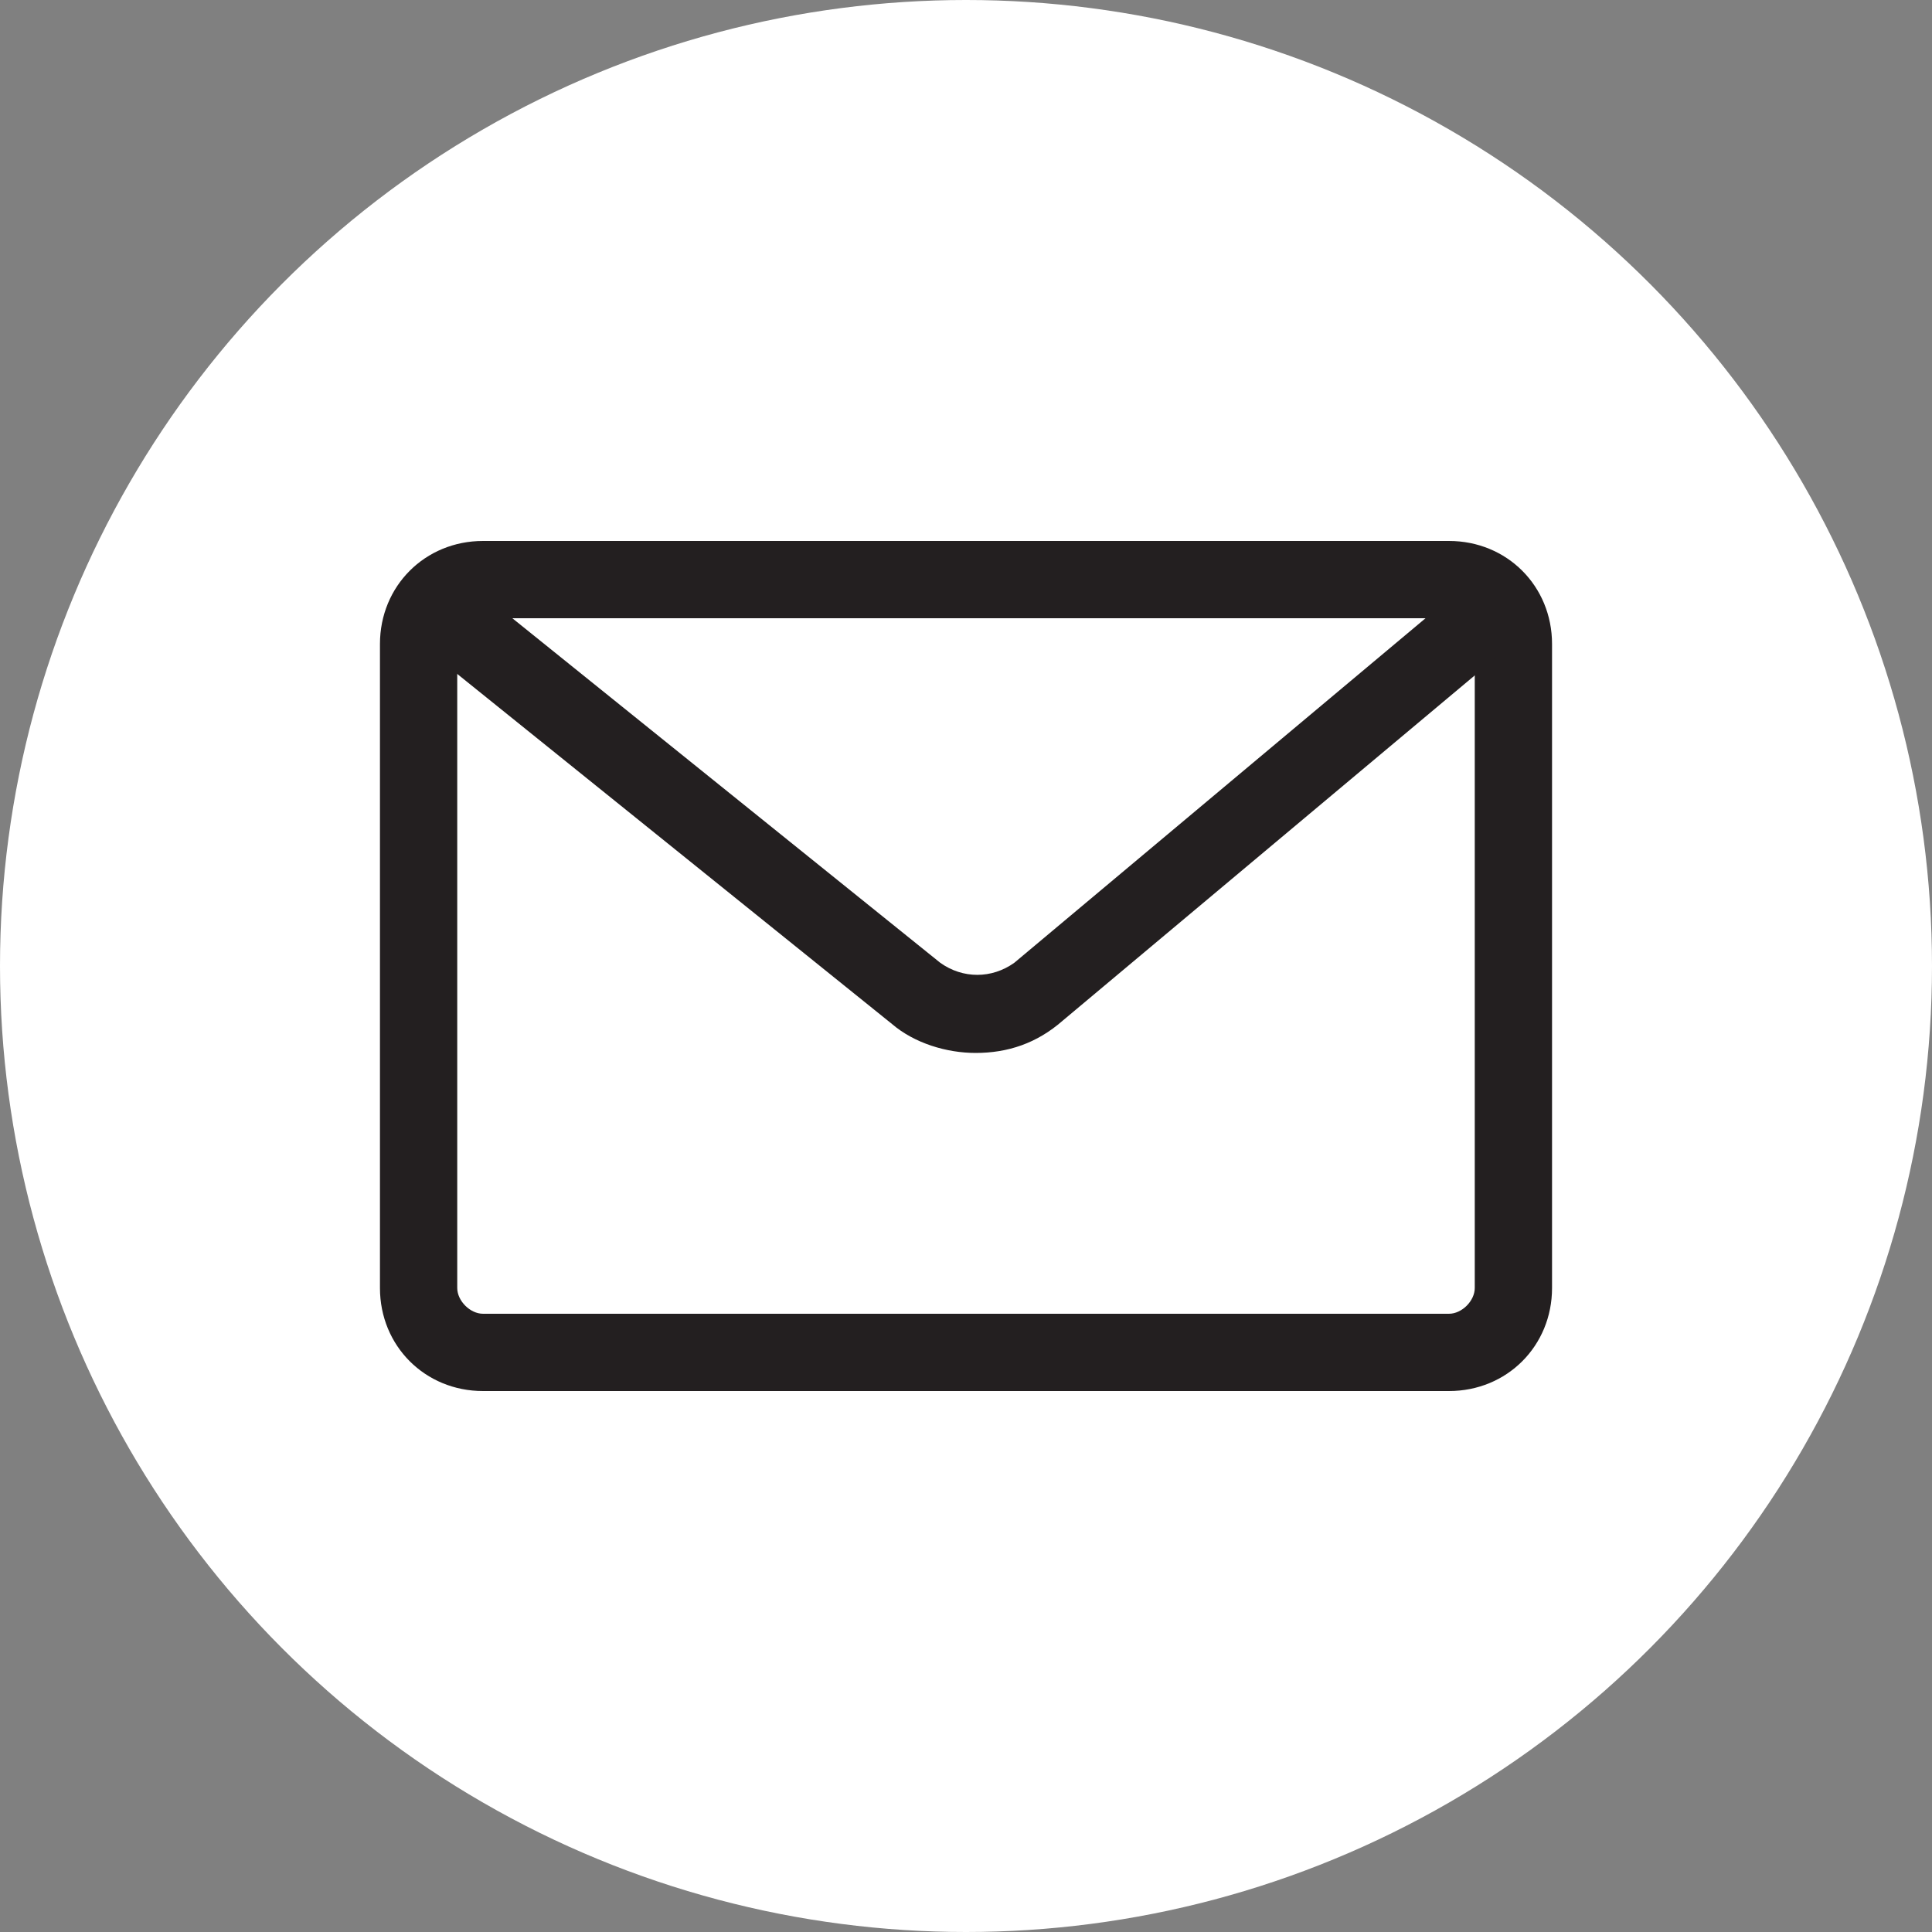
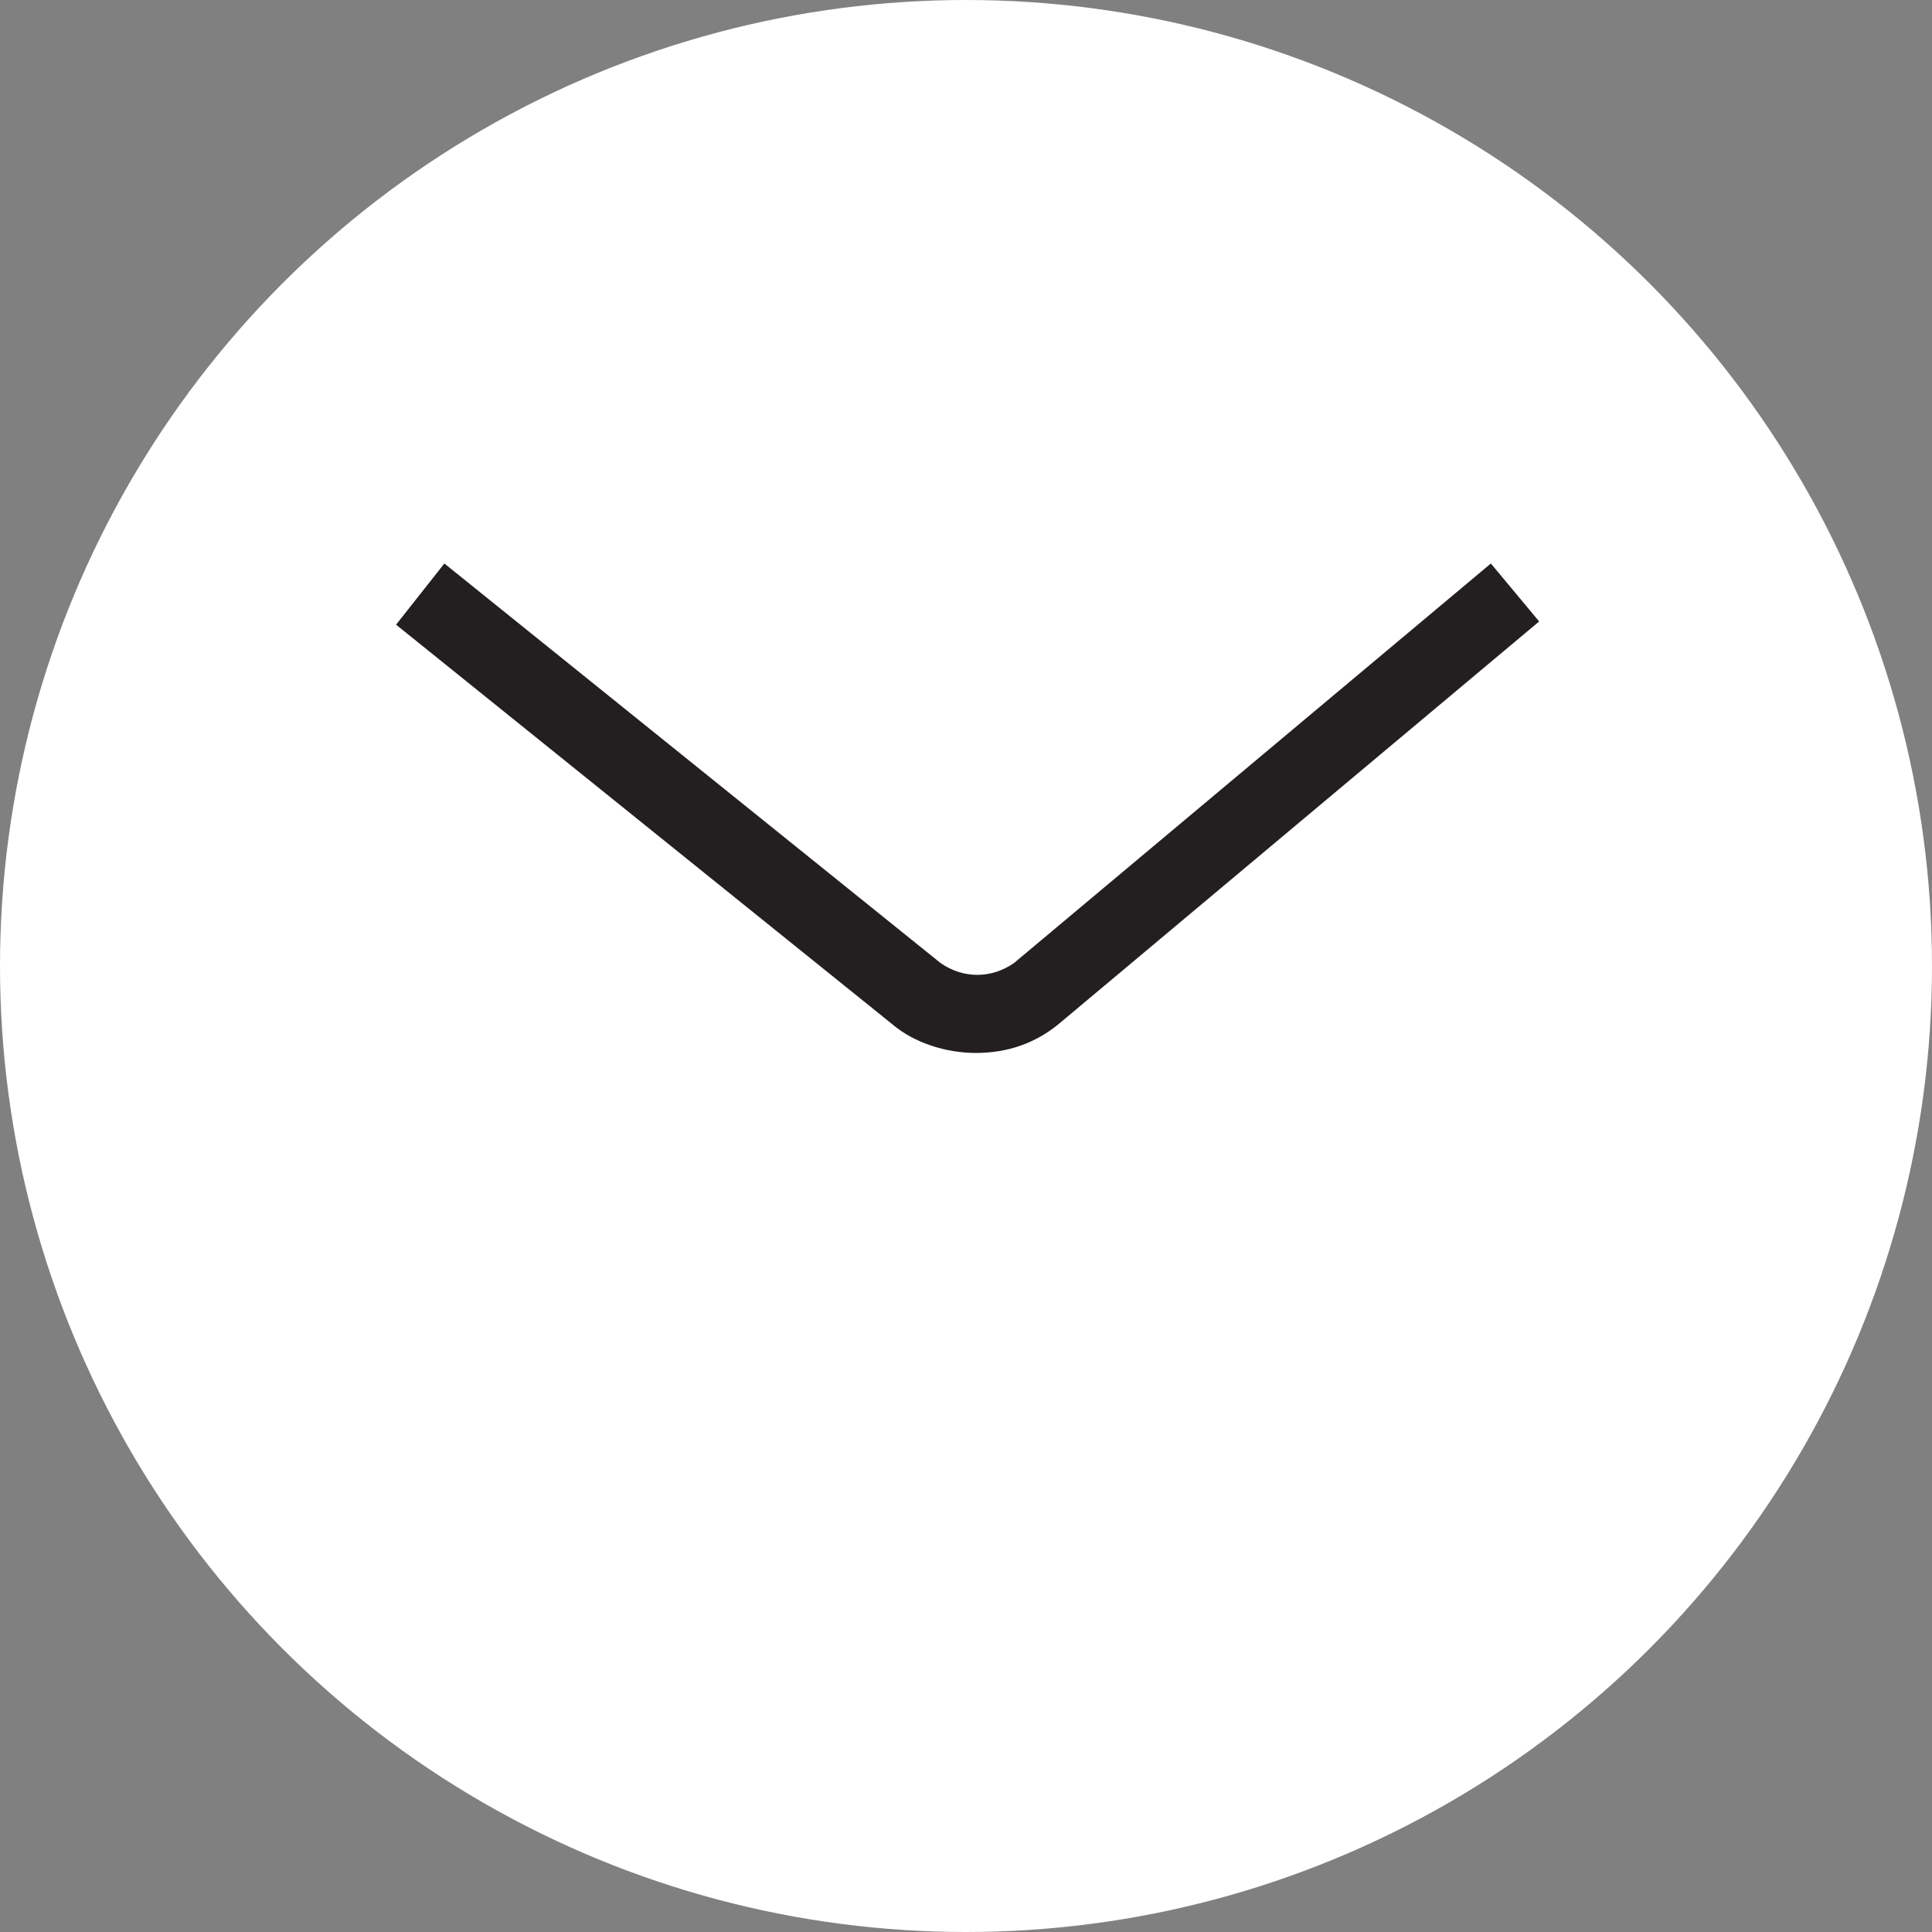
<svg xmlns="http://www.w3.org/2000/svg" version="1.1" viewBox="0 0 60 60">
  <rect x="0" y="0" width="60" height="60" fill="#808080" stroke="none" />
  <defs>
    <style> .st0 { fill: #fff; } .st1 { fill: #231f20; } </style>
  </defs>
  <g id="Layer_3">
    <circle class="st0" cx="30" cy="30" r="30" />
  </g>
  <g id="Layer_1">
-     <path class="st1" d="M45,43.2H15c-1.8,0-3.2-1.4-3.2-3.2v-20c0-1.8,1.4-3.2,3.2-3.2h30c1.8,0,3.2,1.4,3.2,3.2v20c0,1.8-1.4,3.2-3.2,3.2ZM15,19.2c-.4,0-.8.4-.8.8v20c0,.4.4.8.8.8h30c.4,0,.8-.4.8-.8v-20c0-.4-.4-.8-.8-.8H15Z" />
    <path class="st1" d="M30.3,32.7c-.9,0-1.9-.3-2.6-.9l-15.4-12.4,1.5-1.9,15.4,12.4c.7.5,1.6.5,2.3,0l14.8-12.4,1.5,1.8-14.8,12.4c-.8.7-1.7,1-2.7,1Z" />
  </g>
</svg>